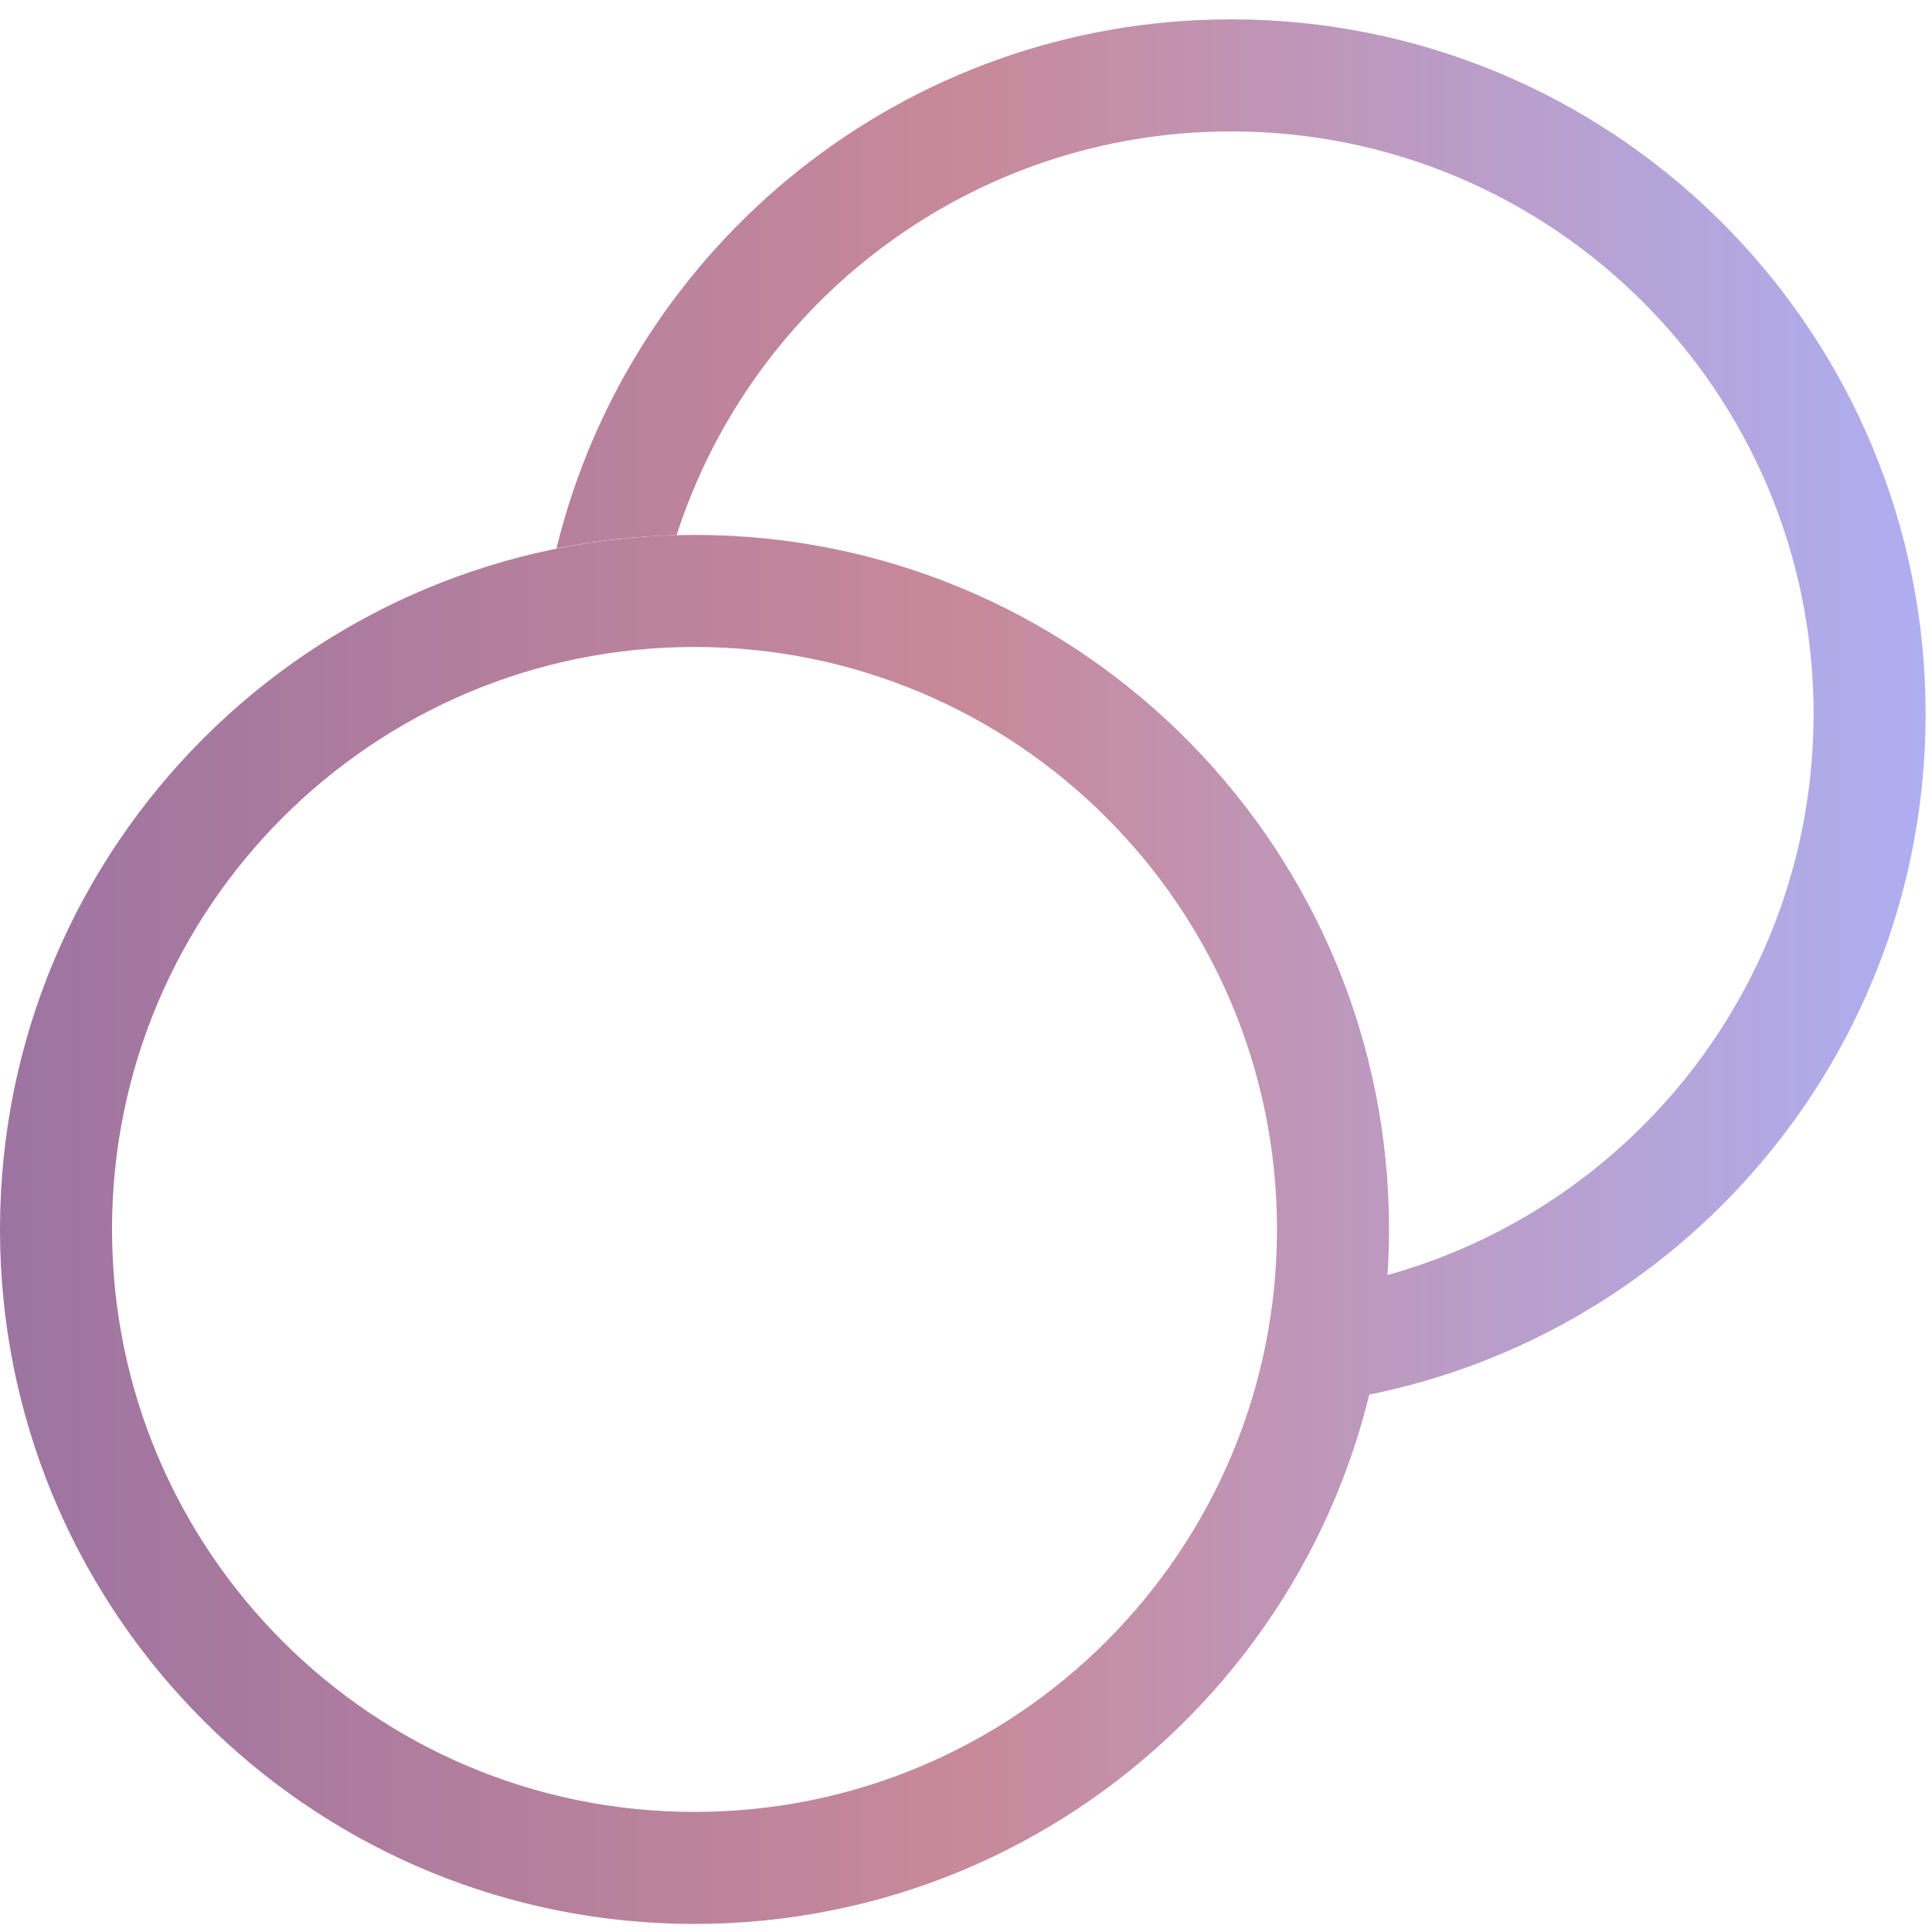
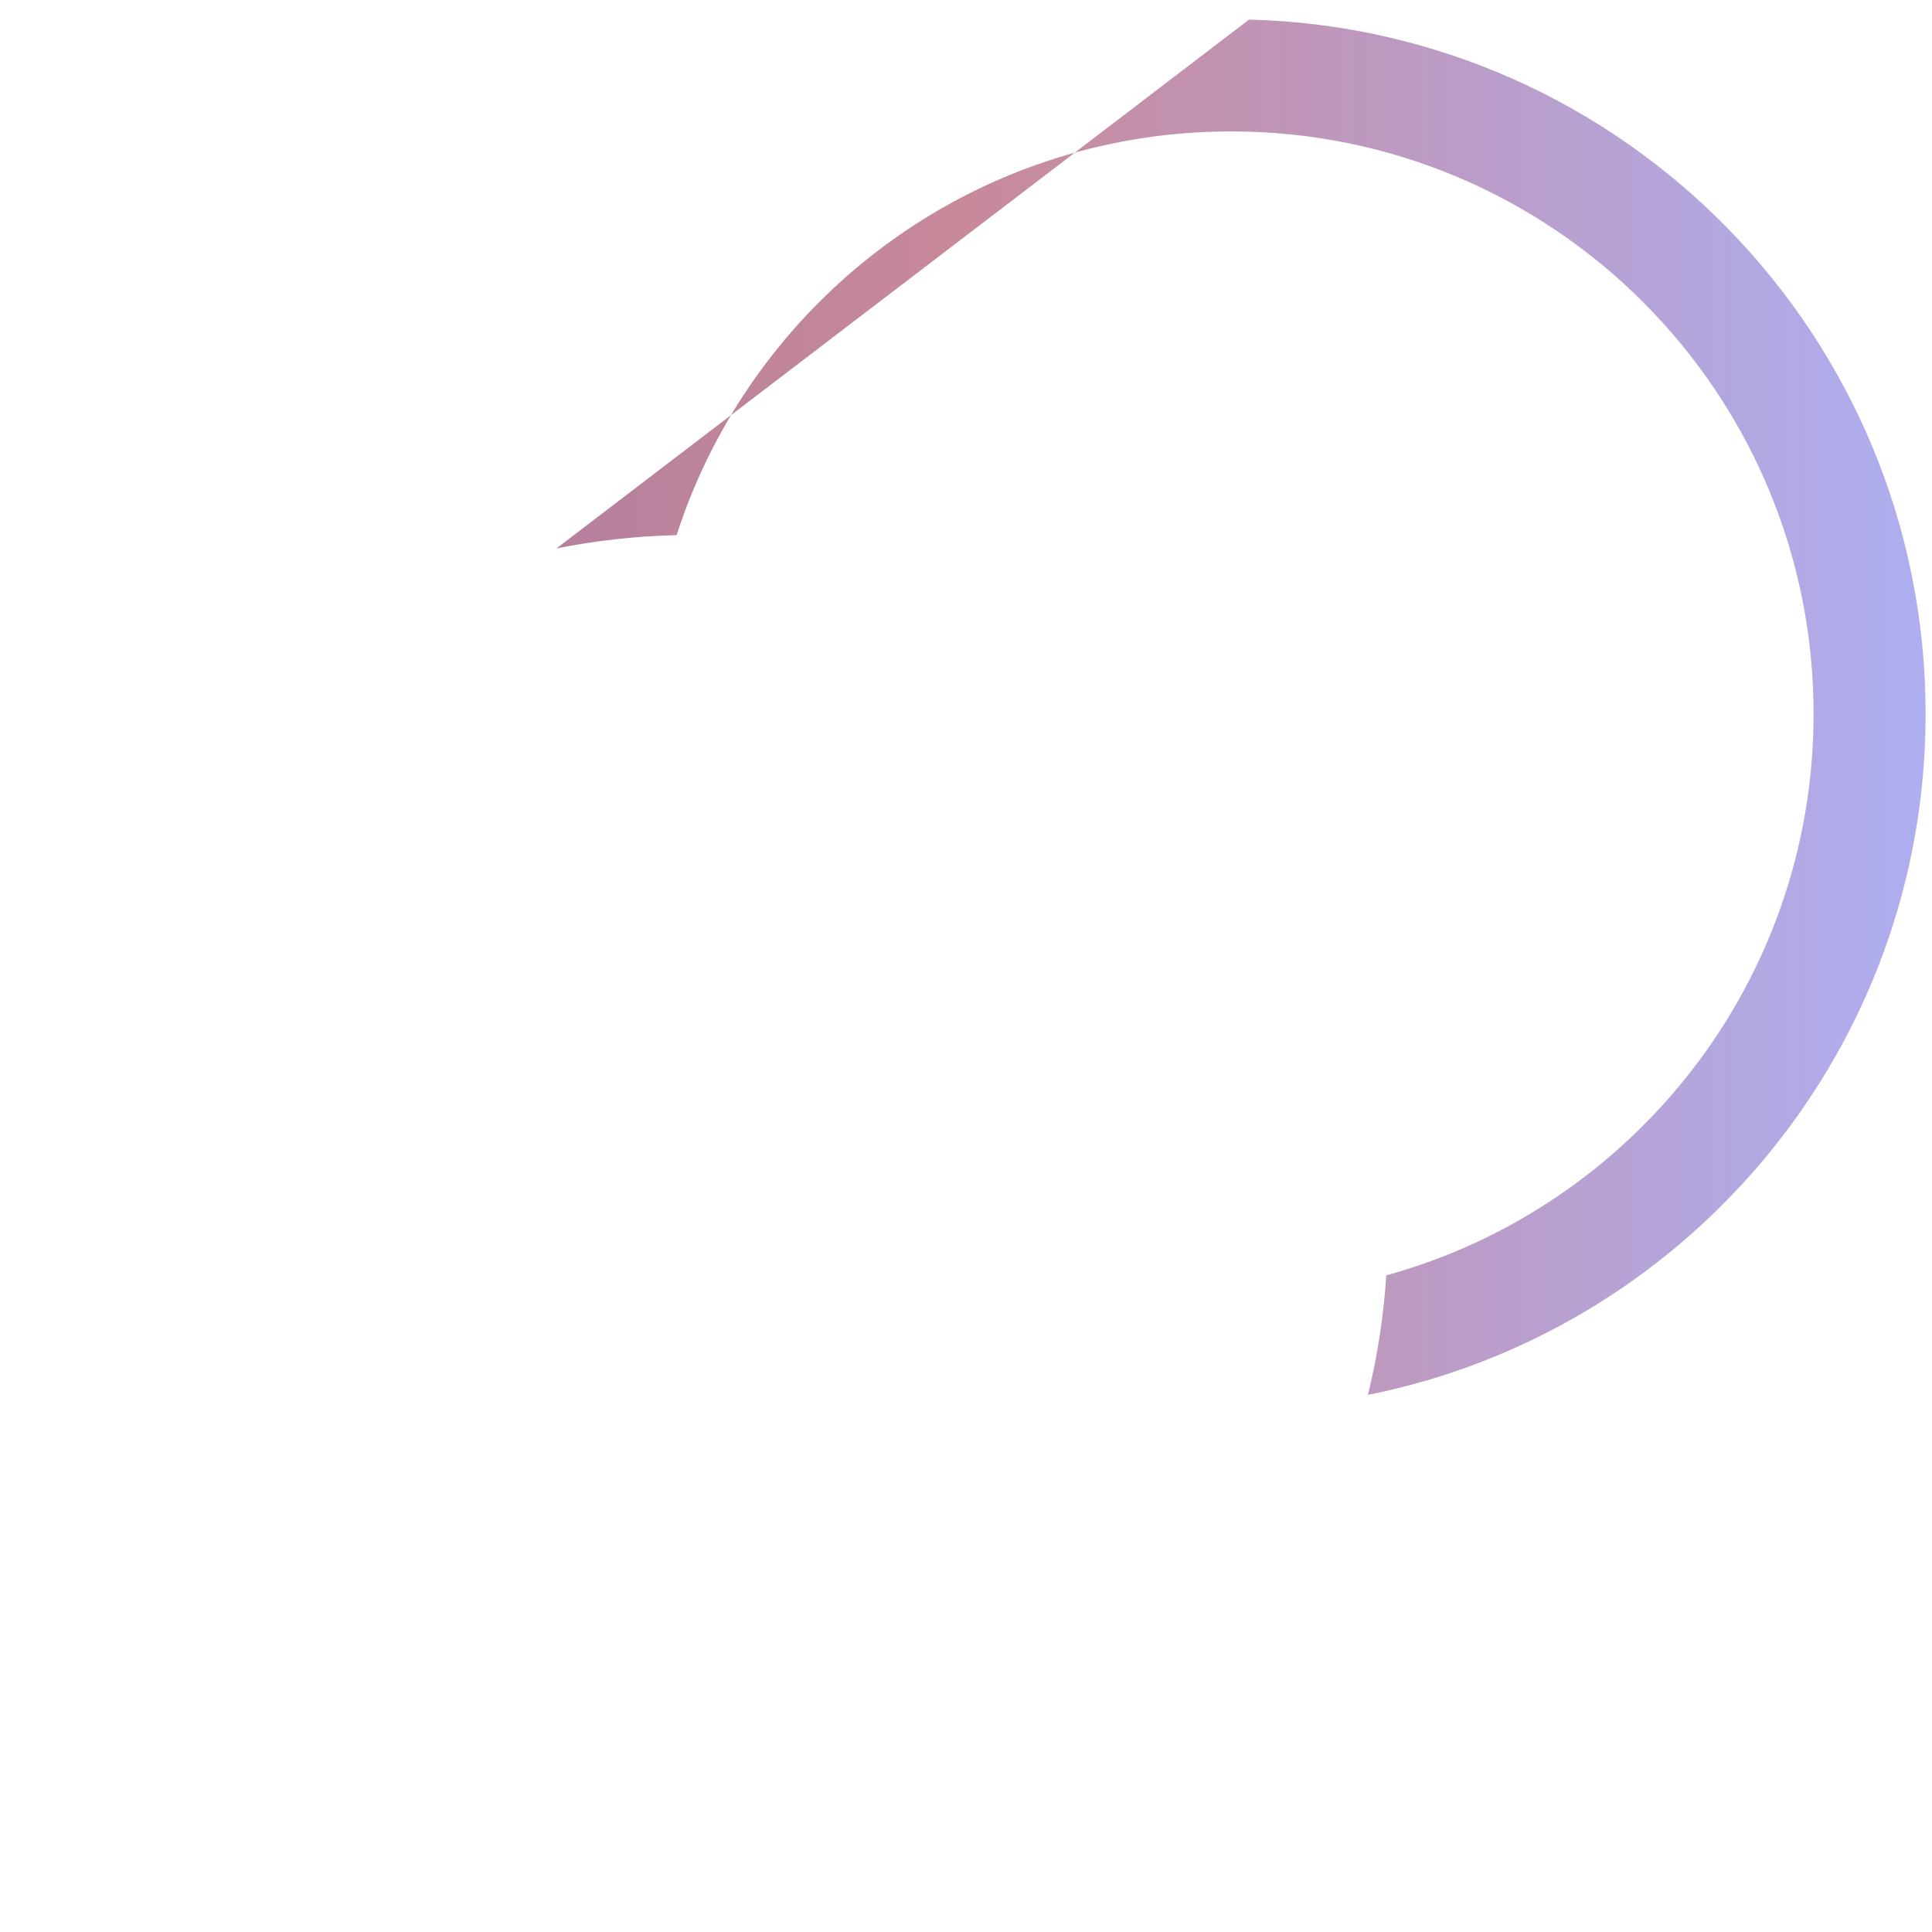
<svg xmlns="http://www.w3.org/2000/svg" width="52" height="52" viewBox="0 0 52 52" fill="none">
-   <path d="M33.618 0.527C43.719 0.783 51.828 9.052 51.828 19.215L51.822 19.697C51.598 28.544 45.226 35.863 36.819 37.543C37.074 36.502 37.24 35.428 37.312 34.327C43.942 32.499 48.812 26.427 48.813 19.215C48.813 10.556 41.794 3.537 33.136 3.537C26.156 3.537 20.242 8.098 18.211 14.403C17.107 14.429 16.026 14.552 14.977 14.761C16.975 6.587 24.347 0.521 33.136 0.521L33.618 0.527Z" fill="url(#paint0_linear_8078_1421)" />
-   <path d="M34.37 33.091C34.37 24.433 27.352 17.413 18.693 17.413C10.035 17.413 3.015 24.433 3.015 33.091C3.016 41.749 10.035 48.768 18.693 48.768V51.783L18.21 51.777C8.27 51.525 0.258 43.513 0.006 33.573L0 33.091C0 22.767 8.37 14.398 18.693 14.398L19.175 14.403C29.276 14.659 37.386 22.928 37.386 33.091L37.38 33.573C37.124 43.673 28.856 51.783 18.693 51.783V48.768C27.351 48.767 34.37 41.749 34.37 33.091Z" fill="url(#paint1_linear_8078_1421)" />
+   <path d="M33.618 0.527C43.719 0.783 51.828 9.052 51.828 19.215L51.822 19.697C51.598 28.544 45.226 35.863 36.819 37.543C37.074 36.502 37.24 35.428 37.312 34.327C43.942 32.499 48.812 26.427 48.813 19.215C48.813 10.556 41.794 3.537 33.136 3.537C26.156 3.537 20.242 8.098 18.211 14.403C17.107 14.429 16.026 14.552 14.977 14.761L33.618 0.527Z" fill="url(#paint0_linear_8078_1421)" />
  <defs>
    <linearGradient id="paint0_linear_8078_1421" x1="0" y1="26.152" x2="51.828" y2="26.152" gradientUnits="userSpaceOnUse">
      <stop stop-color="#9D74A1" />
      <stop offset="0.5" stop-color="#C8899A" />
      <stop offset="1" stop-color="#AEAEF1" />
    </linearGradient>
    <linearGradient id="paint1_linear_8078_1421" x1="0" y1="26.152" x2="51.828" y2="26.152" gradientUnits="userSpaceOnUse">
      <stop stop-color="#9D74A1" />
      <stop offset="0.5" stop-color="#C8899A" />
      <stop offset="1" stop-color="#AEAEF1" />
    </linearGradient>
  </defs>
</svg>